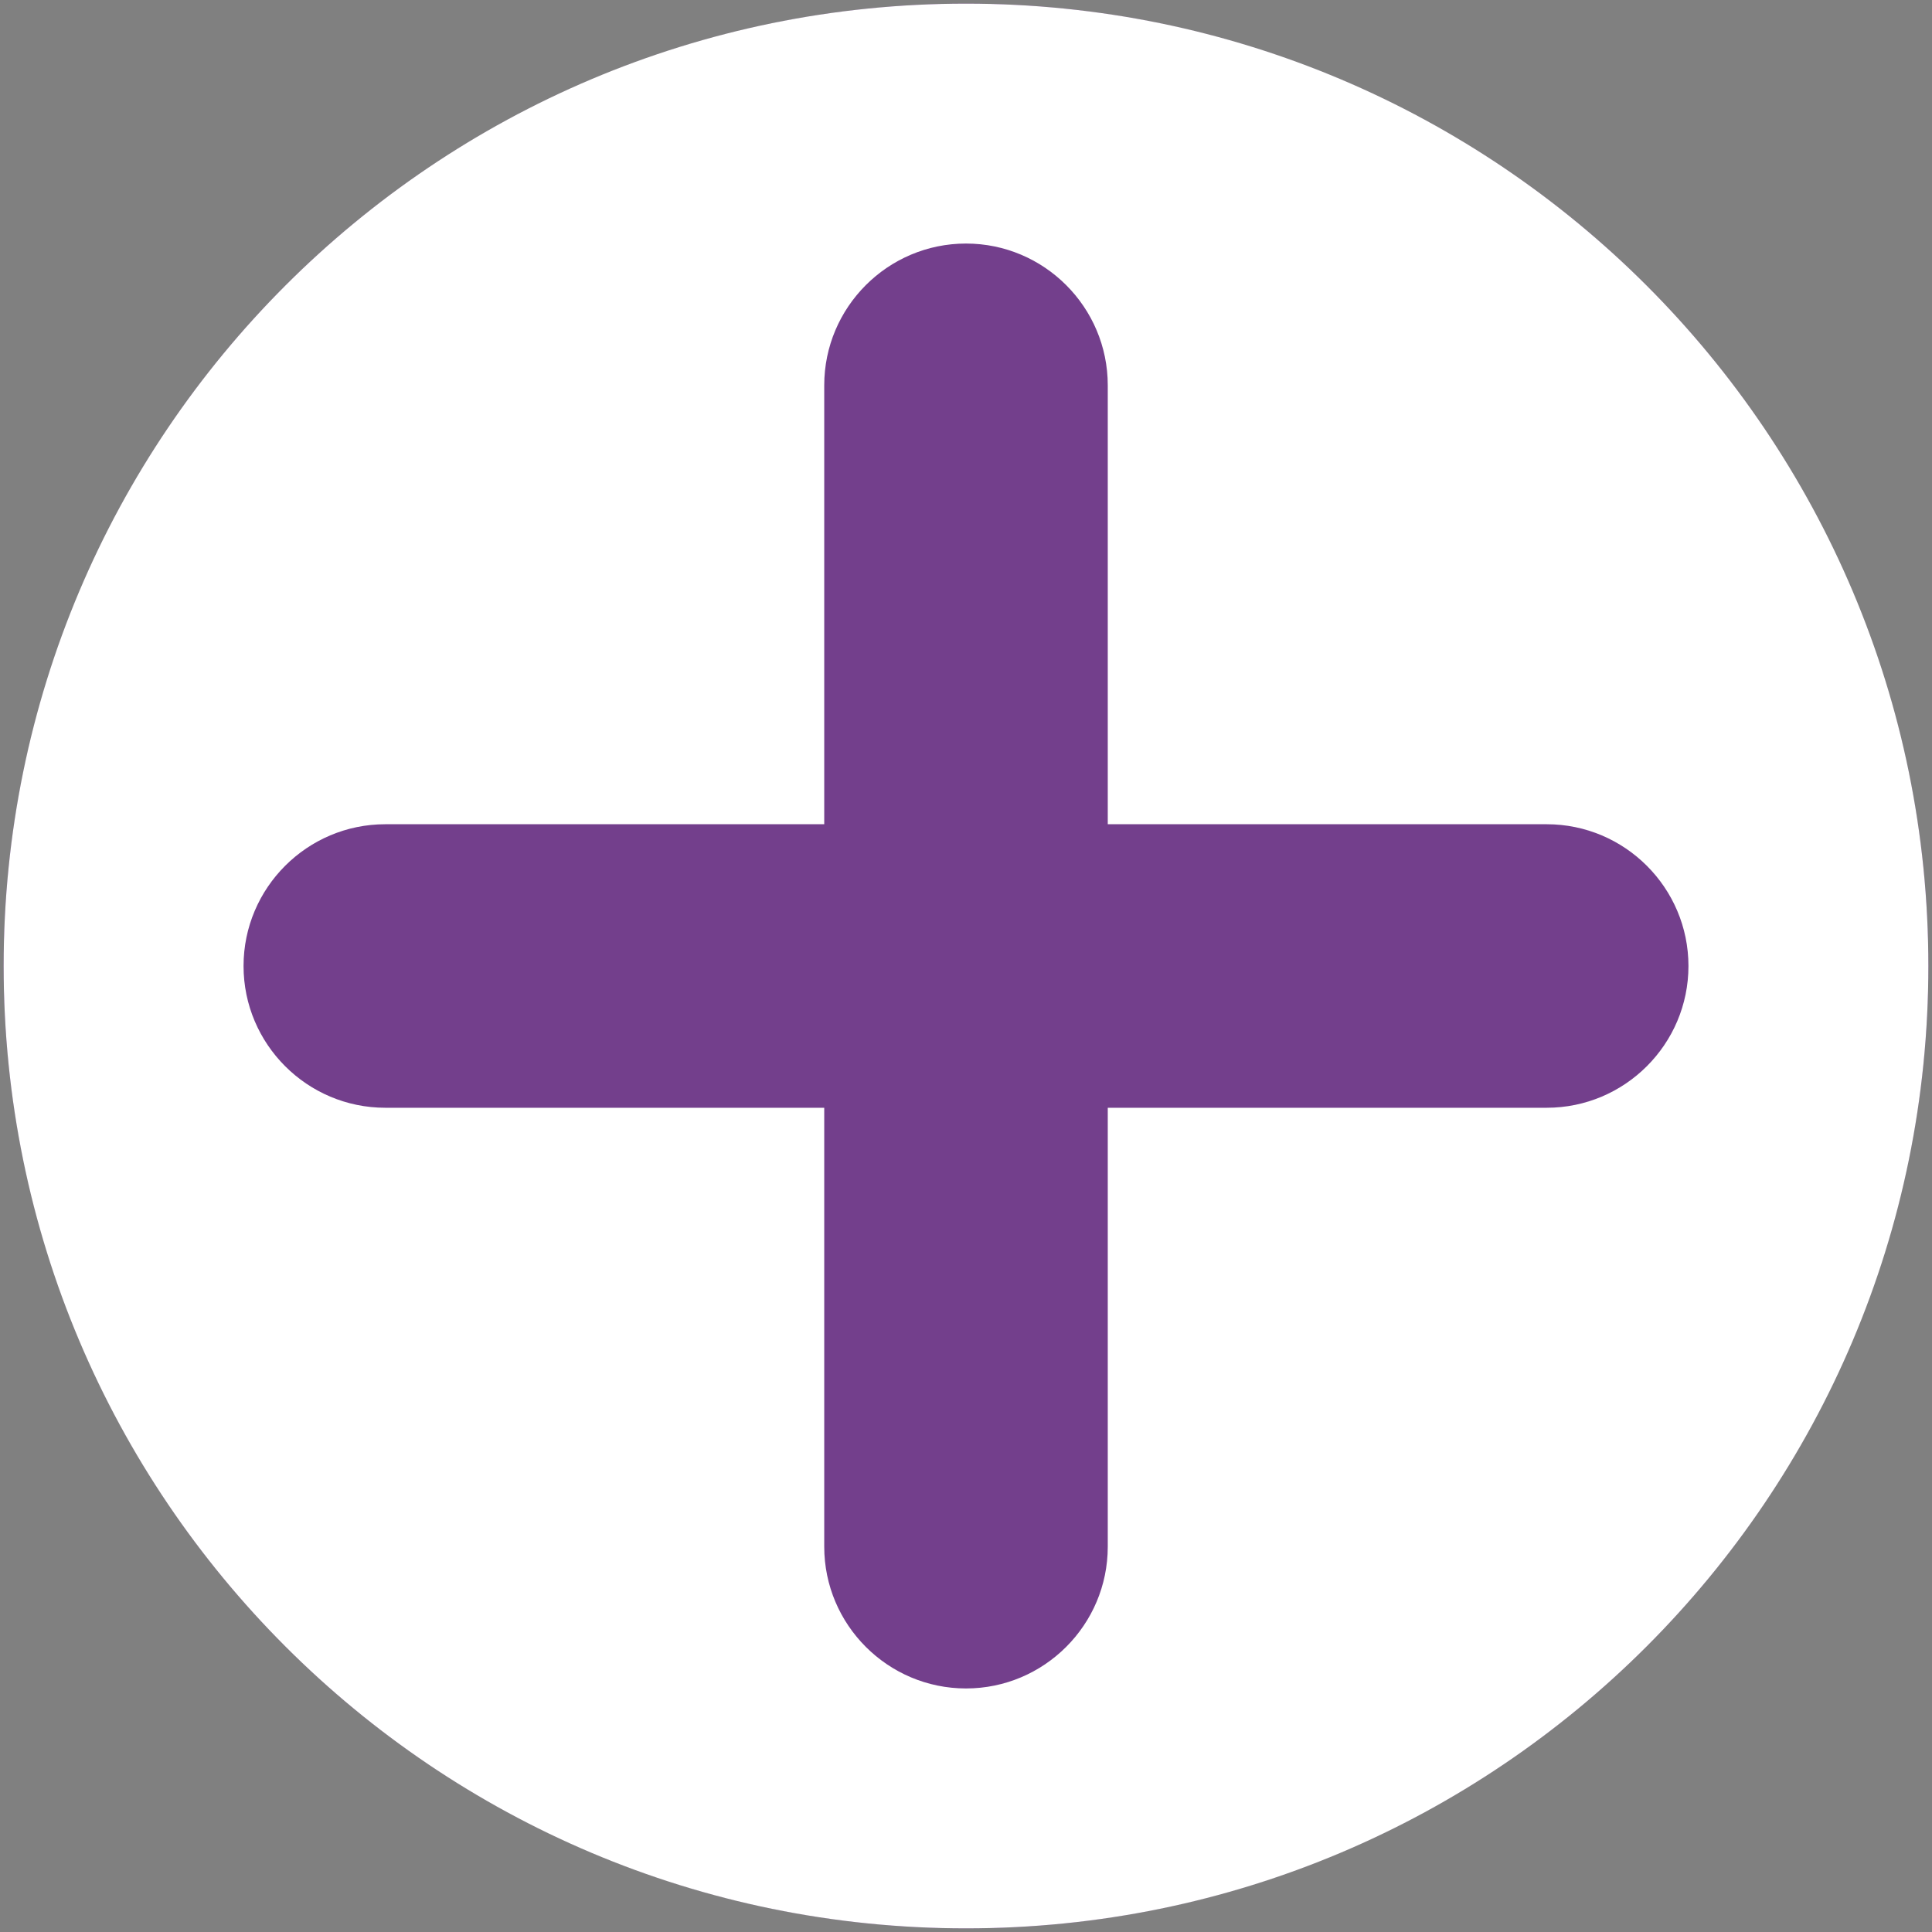
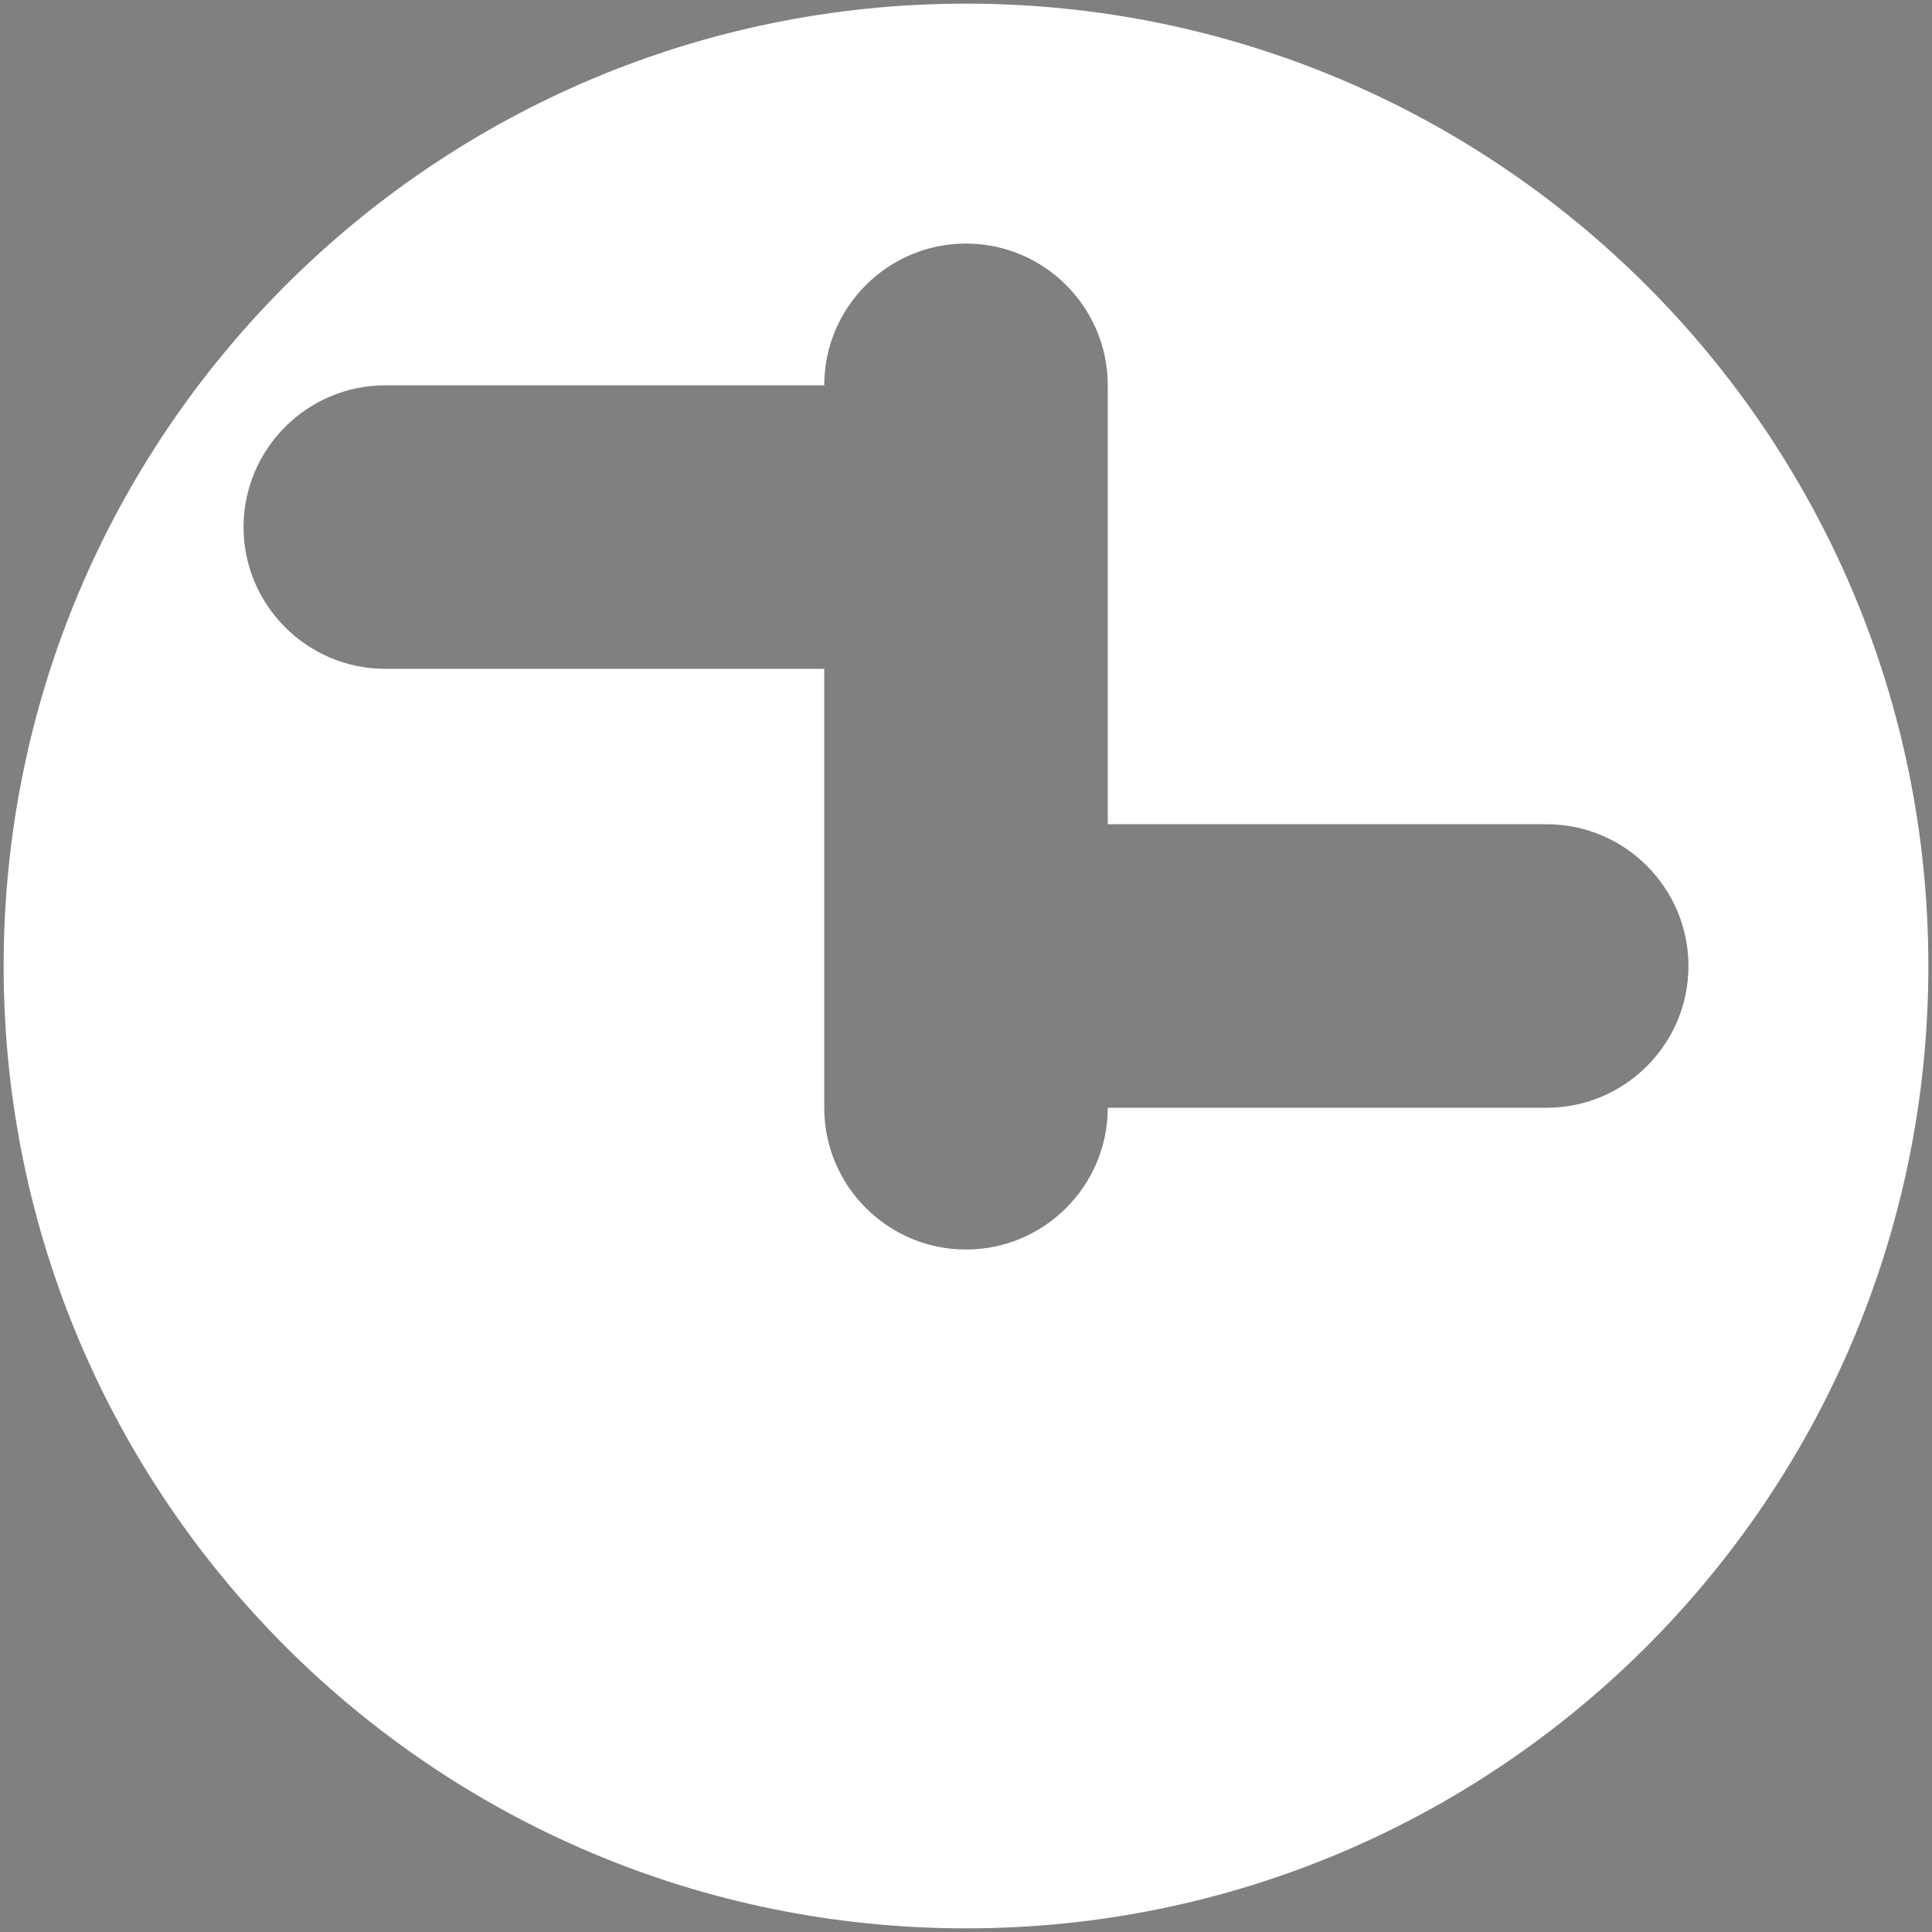
<svg xmlns="http://www.w3.org/2000/svg" version="1.1" id="Layer_1" x="0px" y="0px" viewBox="0 0 212.6 212.6" style="enable-background:new 0 0 212.6 212.6;" xml:space="preserve">
  <rect x="0" y="0" width="212.6" height="212.6" fill="#808080" stroke="none" />
  <style type="text/css">
	.st0{fill:#733f8c;}
	.st1{fill:#ffffff;} 
</style>
  <g id="XMLID_26_">
-     <circle id="XMLID_30_" class="st0" cx="106.3" cy="106.3" r="105.9" />
    <g id="XMLID_93_">
-       <path id="XMLID_94_" class="st1" d="M106.3,0.4C47.8,0.4,0.4,47.8,0.4,106.3s47.4,105.9,105.9,105.9s105.9-47.4,105.9-105.9    S164.8,0.4,106.3,0.4z M170.2,121.9h-48.3v48.3c0,8.6-7,15.6-15.6,15.6h0c-8.6,0-15.6-7-15.6-15.6v-48.3H42.4    c-8.6,0-15.6-7-15.6-15.6v0c0-8.6,7-15.6,15.6-15.6h48.3V42.4c0-8.6,7-15.6,15.6-15.6h0c8.6,0,15.6,7,15.6,15.6v48.3h48.3    c8.6,0,15.6,7,15.6,15.6v0C185.8,114.9,178.8,121.9,170.2,121.9z" />
+       <path id="XMLID_94_" class="st1" d="M106.3,0.4C47.8,0.4,0.4,47.8,0.4,106.3s47.4,105.9,105.9,105.9s105.9-47.4,105.9-105.9    S164.8,0.4,106.3,0.4z M170.2,121.9h-48.3c0,8.6-7,15.6-15.6,15.6h0c-8.6,0-15.6-7-15.6-15.6v-48.3H42.4    c-8.6,0-15.6-7-15.6-15.6v0c0-8.6,7-15.6,15.6-15.6h48.3V42.4c0-8.6,7-15.6,15.6-15.6h0c8.6,0,15.6,7,15.6,15.6v48.3h48.3    c8.6,0,15.6,7,15.6,15.6v0C185.8,114.9,178.8,121.9,170.2,121.9z" />
    </g>
  </g>
</svg>